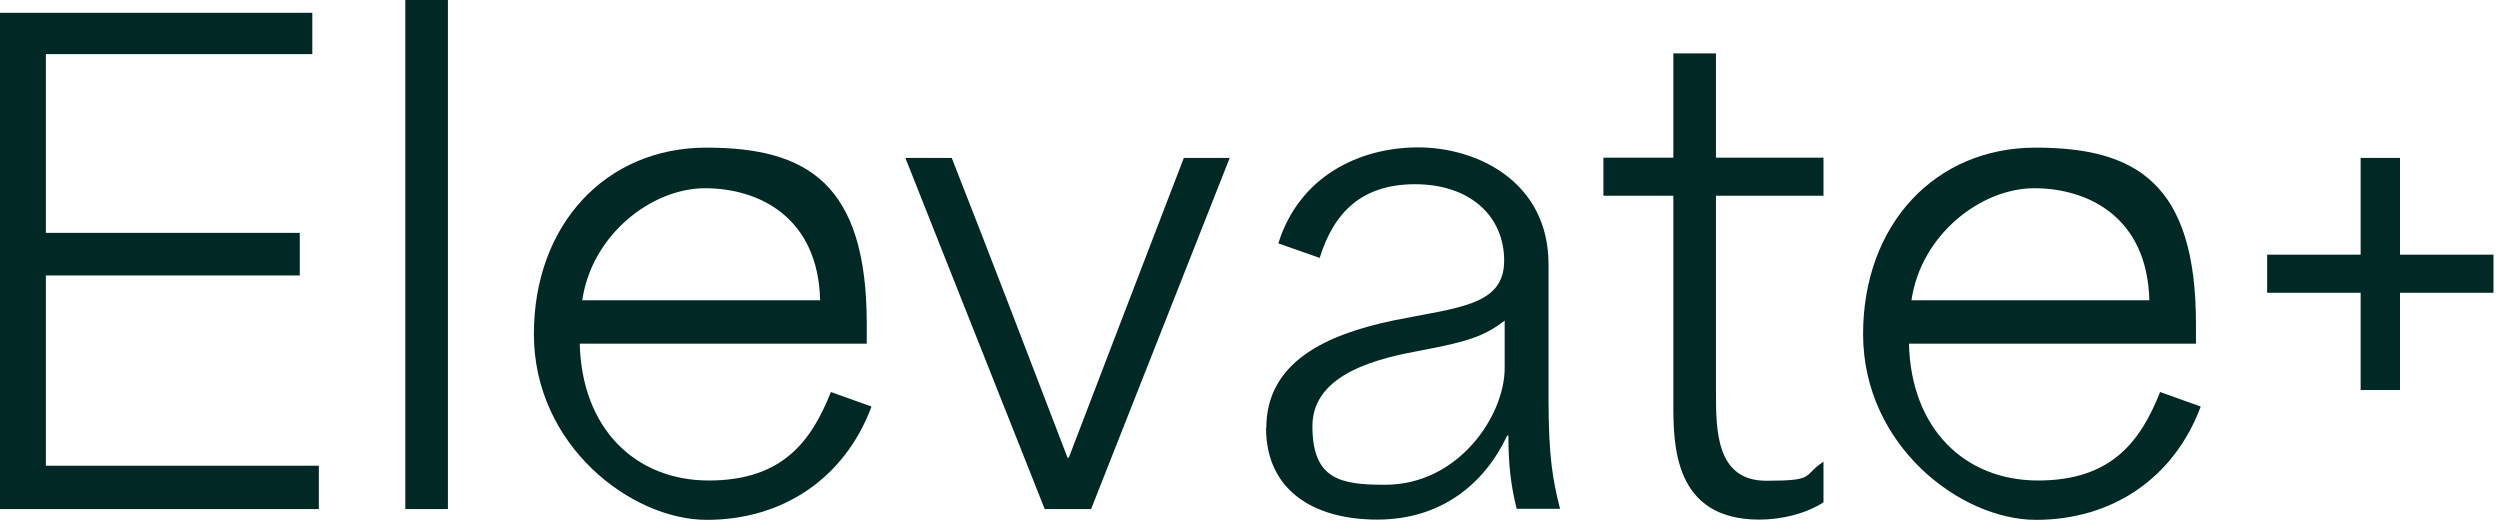
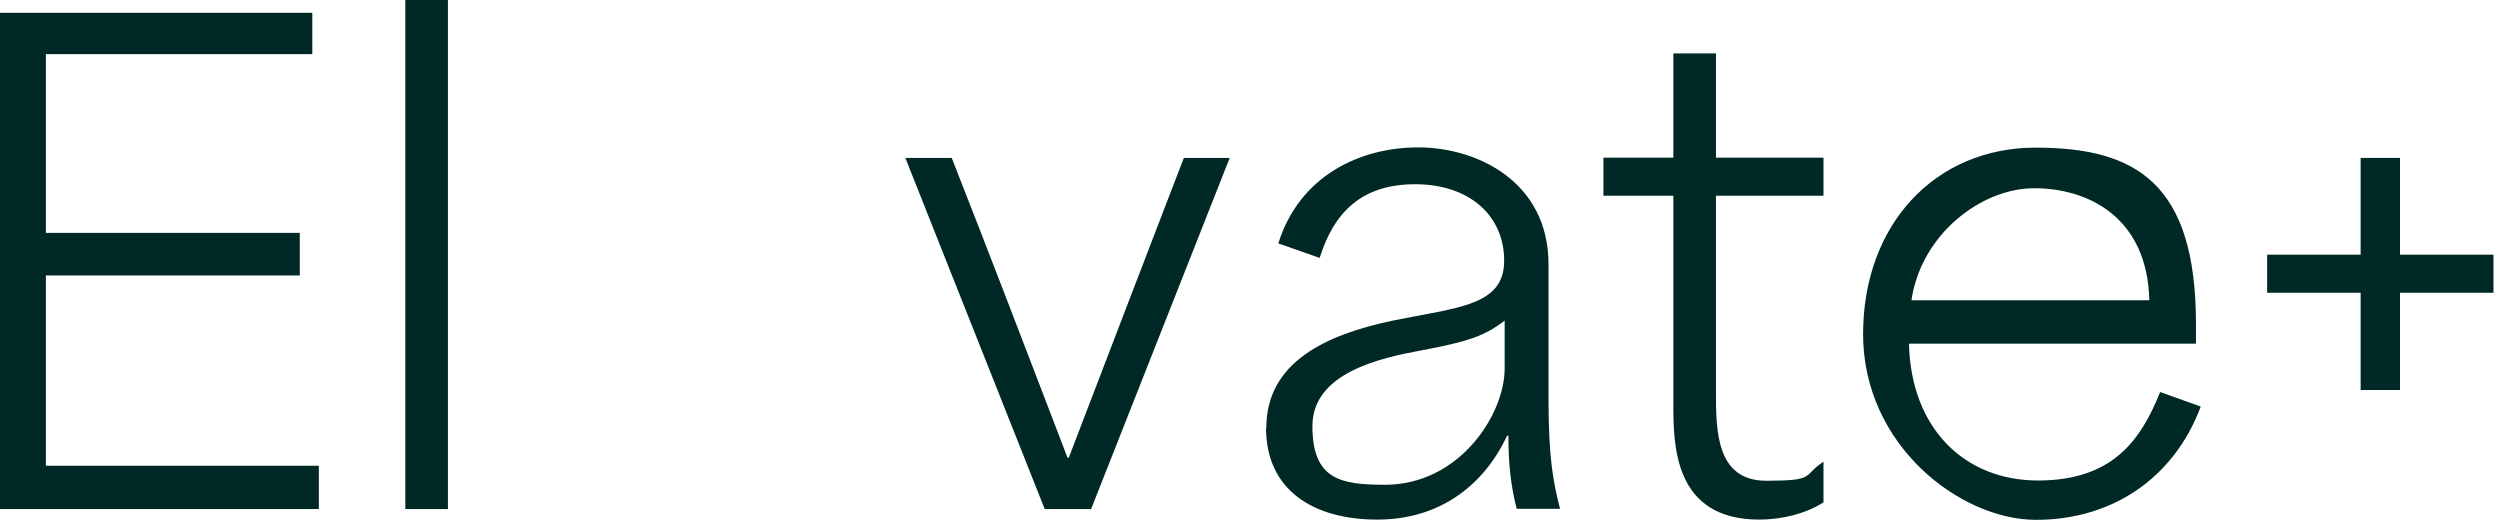
<svg xmlns="http://www.w3.org/2000/svg" id="Layer_1" data-name="Layer 1" version="1.1" viewBox="0 0 997.4 211.4">
  <defs>
    <style> .cls-1 { fill: #002925; stroke-width: 0px; } </style>
  </defs>
  <path class="cls-1" d="M0,5.1h124.6v16.5H18.3v71.3h101.3v17H18.3v75.9h108.9v17.3H0V5.1Z" />
  <path class="cls-1" d="M161.7,0h17v203.1h-17V0Z" />
-   <path class="cls-1" d="M213,133.3c0-43.7,28.7-74.4,68.8-74.4s64,14.2,64,70.3v7.9h-114.5c.8,33.8,22.1,54.6,51.5,54.6s40.9-15.7,48.7-35.3l16.2,5.8c-10.7,28.7-35.5,45.2-65.7,45.2s-69-29.7-69-74.1ZM327.2,119.8c-.8-33.3-24.6-44.7-45.9-44.7s-45.2,18.5-49,44.7h94.9Z" />
  <path class="cls-1" d="M361.2,63h18.5c15.7,39.9,30.7,79.2,46.2,119.6h.5c15.5-40.4,30.5-79.7,45.9-119.6h18.3l-55.3,140.1h-18.5l-55.6-140.1Z" />
  <path class="cls-1" d="M505.2,170.8c0-26.4,23.9-37.3,50.5-42.9,25.9-5.3,44.4-5.8,44.4-23.9s-14-30.5-35.5-30.5-32.5,11.4-38.1,29.4l-16.5-5.8c8.4-26.9,32.5-38.3,55.8-38.3s52,13.5,52,46.7v53.6c0,23.4,1.8,33,4.6,43.9h-17.3c-2.5-9.9-3.3-18.3-3.3-29.2h-.5c-8.9,19-26.1,33.5-51.8,33.5s-44.4-11.9-44.4-36.6ZM552.6,193.4c29.4,0,47.7-27.7,47.7-46.5v-19c-7.9,6.1-14.5,8.4-33.3,11.9-16.2,3-43.4,8.9-43.4,30.2s11.2,23.4,28.9,23.4Z" />
  <path class="cls-1" d="M667.6,160.9v-82.8h-27.9v-15.2h27.9V21.3h17v41.6h42.9v15.2h-42.9v77.9c0,15.7,0,35.8,20.1,35.8s14.2-2,22.8-7.6v16.2c-7.1,4.6-16.8,6.9-25.6,6.9-34.3,0-34.3-30-34.3-46.5Z" />
  <path class="cls-1" d="M743.3,133.3c0-43.7,28.7-74.4,68.8-74.4s64,14.2,64,70.3v7.9h-114.5c.8,33.8,22.1,54.6,51.5,54.6s40.9-15.7,48.7-35.3l16.2,5.8c-10.7,28.7-35.5,45.2-65.7,45.2s-69-29.7-69-74.1ZM857.5,119.8c-.8-33.3-24.6-44.7-45.9-44.7s-45.2,18.5-49,44.7h94.9Z" />
  <path class="cls-1" d="M941.8,116.8h-37.3v-15.2h37.3v-38.6h15.7v38.6h37.3v15.2h-37.3v38.8h-15.7v-38.8Z" />
</svg>